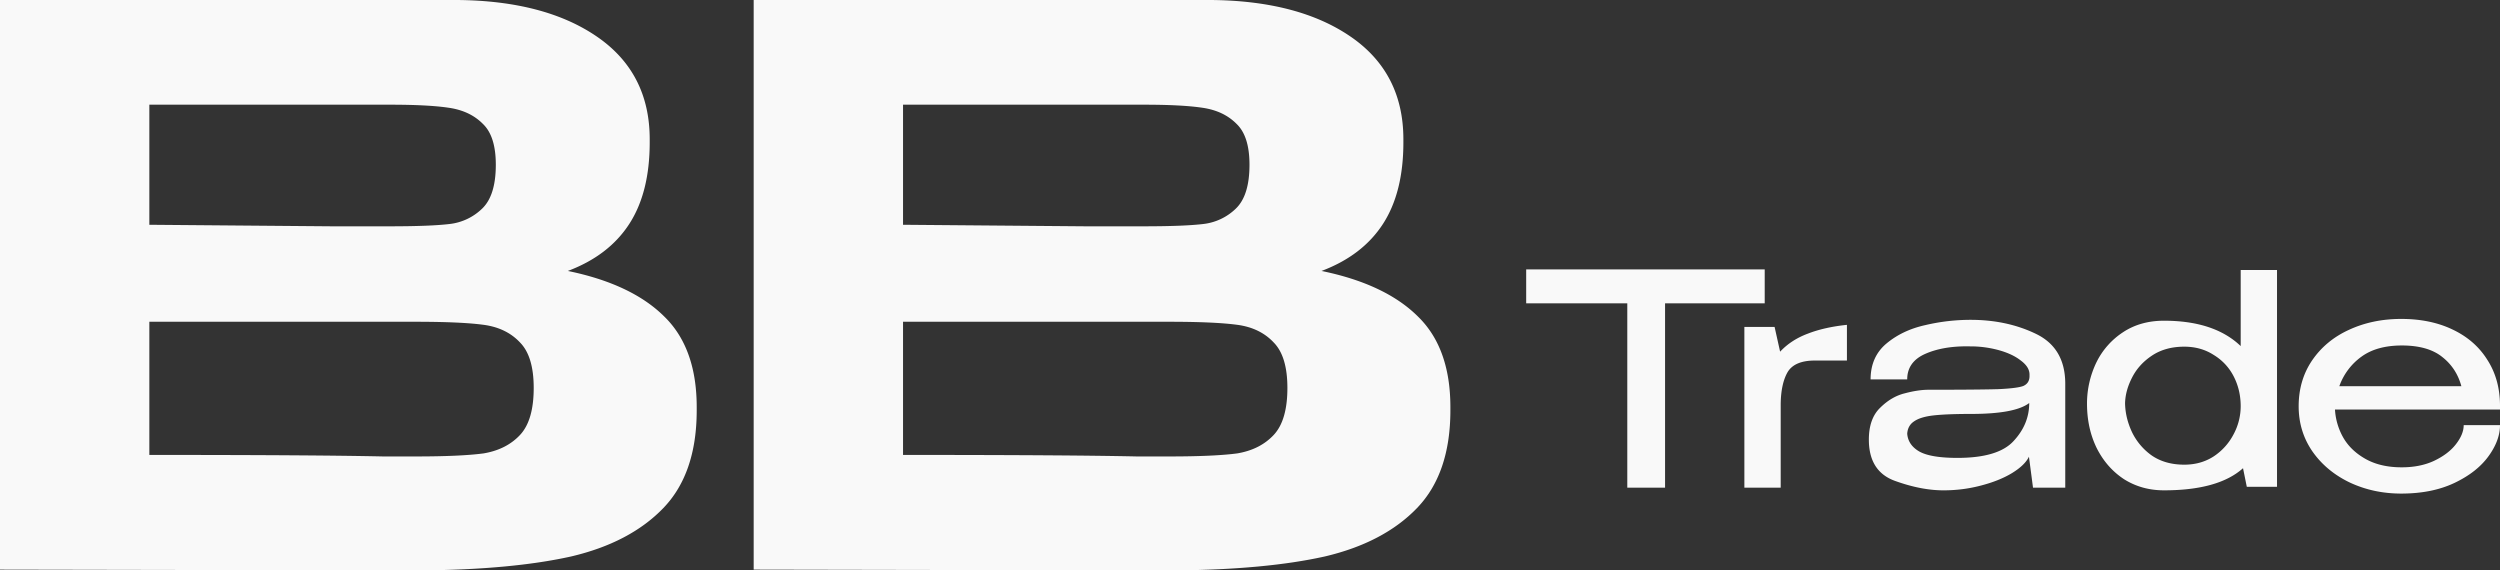
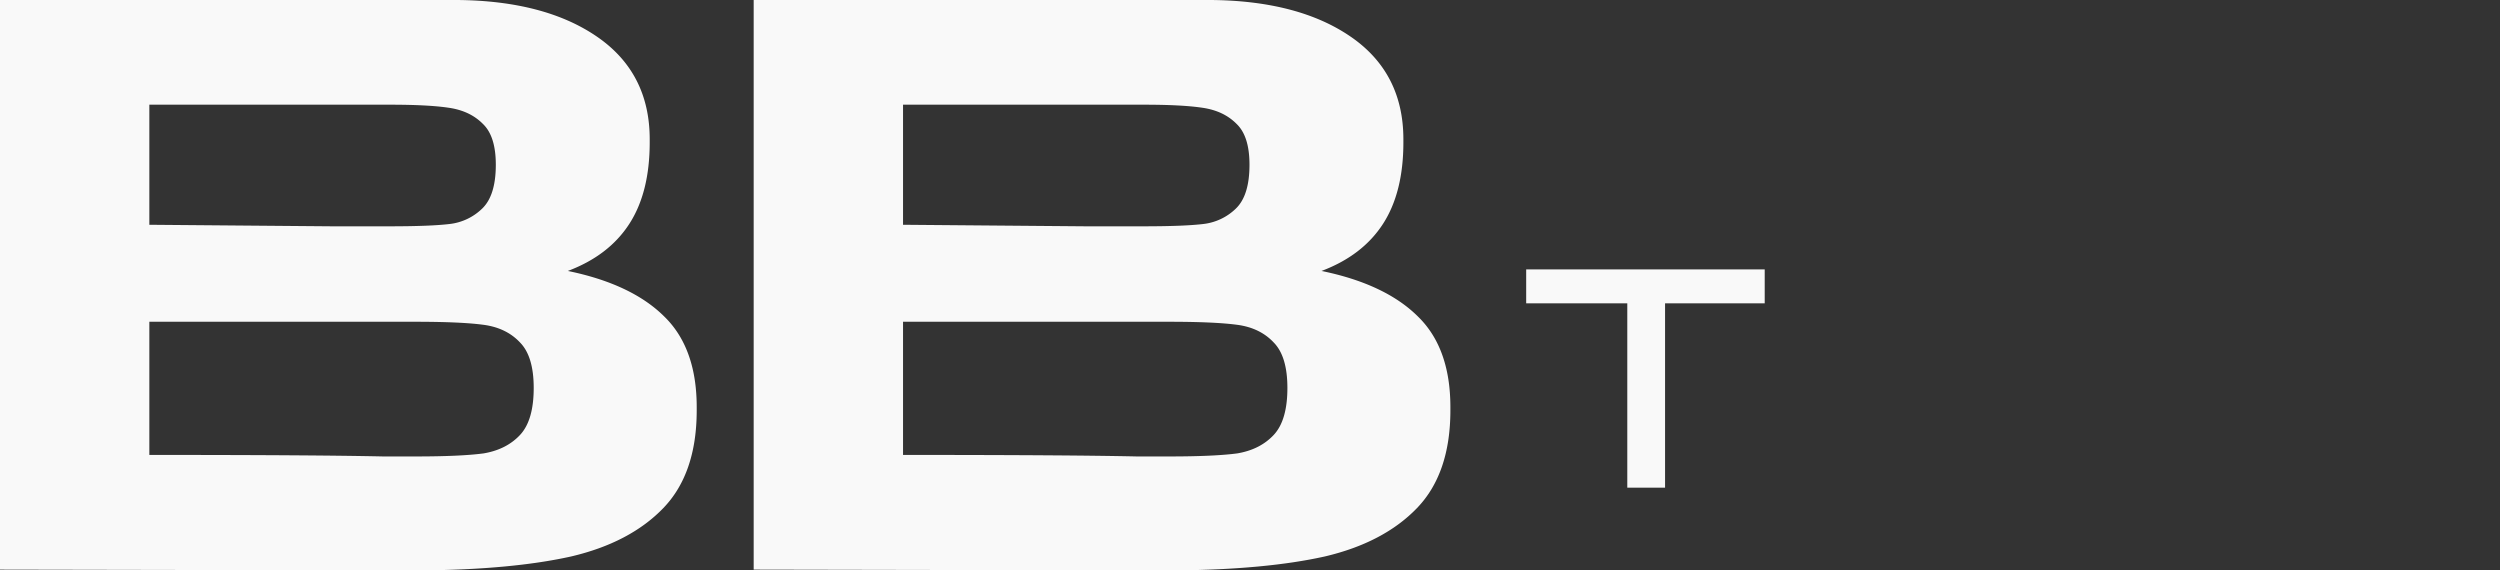
<svg xmlns="http://www.w3.org/2000/svg" width="206" height="47" fill="none">
  <rect width="100%" height="100%" fill="#333333" stroke="none" />
  <path d="M46.79 22.327c3.498.718 6.142 1.966 7.933 3.742 1.79 1.733 2.686 4.228 2.686 7.484v.254c0 3.467-.916 6.152-2.748 8.055-1.833 1.903-4.373 3.235-7.622 3.996-3.248.72-7.33 1.1-12.244 1.142h-2.623L0 46.937V0h37.669c4.83.042 8.683 1.057 11.557 3.045 2.873 1.987 4.31 4.799 4.31 8.435v.254c0 2.749-.562 4.99-1.687 6.723-1.124 1.734-2.81 3.024-5.06 3.87zm-5.935-8.754c0-1.564-.354-2.685-1.062-3.361-.708-.719-1.645-1.163-2.811-1.332-1.125-.17-2.749-.254-4.873-.254H12.306v9.895l14.993.127h4.81c2.25 0 3.894-.064 4.935-.19a4.582 4.582 0 002.686-1.27c.75-.718 1.125-1.923 1.125-3.614zm-6.684 24.04c2.54 0 4.435-.085 5.684-.254 1.25-.212 2.25-.719 2.999-1.522.75-.804 1.124-2.093 1.124-3.87 0-1.733-.375-2.98-1.124-3.742-.75-.803-1.75-1.29-2.999-1.459-1.249-.169-3.144-.253-5.684-.253H12.306v10.973c9.038 0 15.472.042 19.303.127h2.562zm74.722-15.286c3.498.718 6.142 1.966 7.933 3.742 1.791 1.733 2.686 4.228 2.686 7.484v.254c0 3.467-.916 6.152-2.748 8.055-1.833 1.903-4.373 3.235-7.621 3.996-3.249.72-7.33 1.1-12.244 1.142h-2.624l-32.172-.063V0h37.67c4.83.042 8.682 1.057 11.556 3.045 2.874 1.987 4.31 4.799 4.31 8.435v.254c0 2.749-.562 4.99-1.686 6.723-1.125 1.734-2.811 3.024-5.06 3.87zm-5.935-8.754c0-1.564-.354-2.685-1.062-3.361-.708-.719-1.645-1.163-2.811-1.332-1.124-.17-2.749-.254-4.873-.254H74.41v9.895l14.992.127h4.81c2.25 0 3.894-.064 4.935-.19a4.583 4.583 0 002.687-1.27c.749-.718 1.124-1.923 1.124-3.614zm-6.684 24.04c2.54 0 4.435-.085 5.685-.254 1.249-.212 2.248-.719 2.998-1.522.75-.804 1.125-2.093 1.125-3.87 0-1.733-.375-2.98-1.125-3.742-.75-.803-1.749-1.29-2.998-1.459-1.25-.169-3.145-.253-5.685-.253H74.41v10.973c9.037 0 15.471.042 19.303.127h2.56zm29.484-12.693v-2.723h19.654l-19.654 2.723zm19.654-2.723v2.796h-8.211v15.192h-3.112V24.993h-8.331v-2.796h19.654z" fill="#F9F9F9" />
-   <path d="M146.681 28.979c.606-.648 1.364-1.142 2.274-1.483.91-.356 1.987-.6 3.232-.729v2.941h-2.634c-1.117 0-1.867.316-2.25.948-.367.632-.558 1.507-.574 2.625v6.904h-2.993V26.937h2.49l.455 2.042zm15.692-2.625c2.011 0 3.814.389 5.41 1.166 1.596.778 2.394 2.148 2.394 4.108v8.557h-2.657l-.335-2.553c-.224.47-.695.924-1.413 1.361-.702.422-1.556.762-2.561 1.021-.99.26-2.011.39-3.065.39-1.229 0-2.561-.26-3.998-.779-1.436-.518-2.154-1.652-2.154-3.403 0-1.15.311-2.025.933-2.625.623-.615 1.301-1.013 2.035-1.19.734-.195 1.389-.292 1.963-.292 2.761 0 4.669-.017 5.722-.049 1.069-.049 1.763-.138 2.083-.267.319-.146.486-.397.502-.754v-.219c-.016-.405-.255-.777-.718-1.118-.447-.356-1.045-.64-1.795-.85a8.819 8.819 0 00-2.394-.317c-1.437-.032-2.658.17-3.663.608-1.006.438-1.508 1.143-1.508 2.115h-3.017c0-1.248.439-2.236 1.317-2.966.878-.729 1.939-1.231 3.184-1.507a16.324 16.324 0 013.735-.437zm-1.078 11.376c2.235 0 3.775-.462 4.621-1.386.862-.924 1.292-1.969 1.292-3.136-.782.6-2.378.9-4.787.9-1.325 0-2.355.04-3.089.121-.718.081-1.253.243-1.604.486-.351.227-.542.568-.574 1.021.048.616.375 1.102.981 1.459.623.356 1.676.535 3.16.535zm23.338-15.484h2.993v17.866h-2.49l-.311-1.532c-1.357 1.216-3.527 1.823-6.512 1.823-1.229 0-2.33-.307-3.303-.923-.958-.632-1.708-1.491-2.251-2.577-.527-1.086-.79-2.301-.79-3.646v-.073a7.833 7.833 0 01.766-3.306 6.259 6.259 0 012.203-2.503c.957-.632 2.082-.948 3.375-.948 2.761 0 4.868.697 6.32 2.09v-6.271zm-4.644 16.043c.91 0 1.716-.227 2.418-.681a4.856 4.856 0 001.628-1.799 4.88 4.88 0 00.598-2.333c0-.892-.191-1.71-.574-2.455a4.391 4.391 0 00-1.652-1.775c-.702-.453-1.508-.68-2.418-.68-1.037 0-1.923.243-2.657.729s-1.285 1.094-1.652 1.823c-.367.713-.559 1.418-.575 2.115.016.81.208 1.604.575 2.382a5.05 5.05 0 001.628 1.92c.734.502 1.628.754 2.681.754zM206 33.743h-13.598a5.28 5.28 0 00.694 2.334c.415.713 1.03 1.296 1.844 1.75.814.454 1.803.68 2.968.68 1.006 0 1.892-.178 2.658-.534.782-.373 1.38-.827 1.795-1.362.431-.55.647-1.077.647-1.58H206c0 .843-.319 1.702-.958 2.577-.638.875-1.572 1.604-2.801 2.188-1.228.583-2.689.875-4.381.875-1.516 0-2.92-.3-4.213-.9-1.293-.615-2.322-1.466-3.088-2.552-.766-1.102-1.149-2.35-1.149-3.743 0-1.426.367-2.682 1.101-3.768.75-1.102 1.764-1.944 3.04-2.528 1.293-.6 2.729-.9 4.309-.9 1.612 0 3.025.293 4.238.876 1.229.583 2.178 1.41 2.849 2.48.686 1.053 1.037 2.292 1.053 3.718v.39zm-8.092-5.275c-1.372 0-2.481.308-3.327.924a5.1 5.1 0 00-1.82 2.43h10.055c-.271-1.004-.806-1.814-1.604-2.43-.782-.616-1.883-.924-3.304-.924z" fill="#F9F9F9" />
</svg>